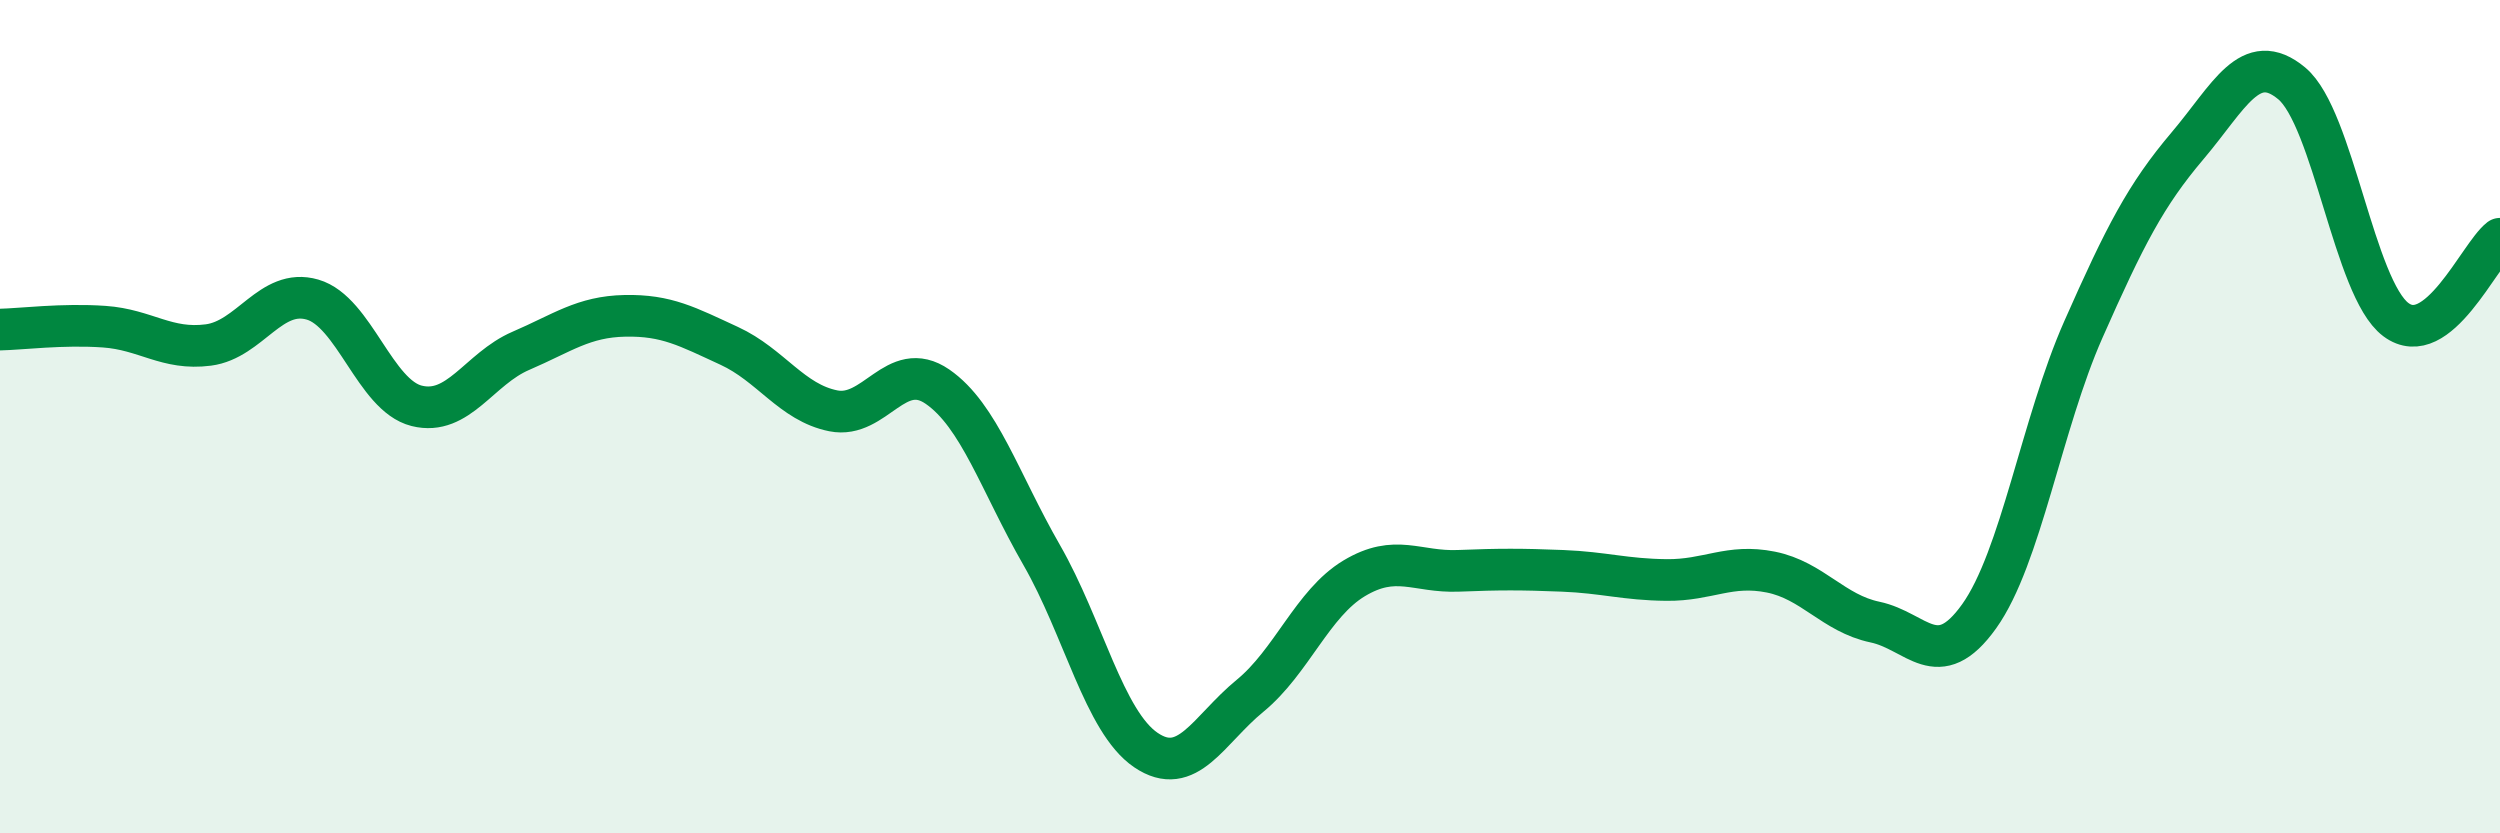
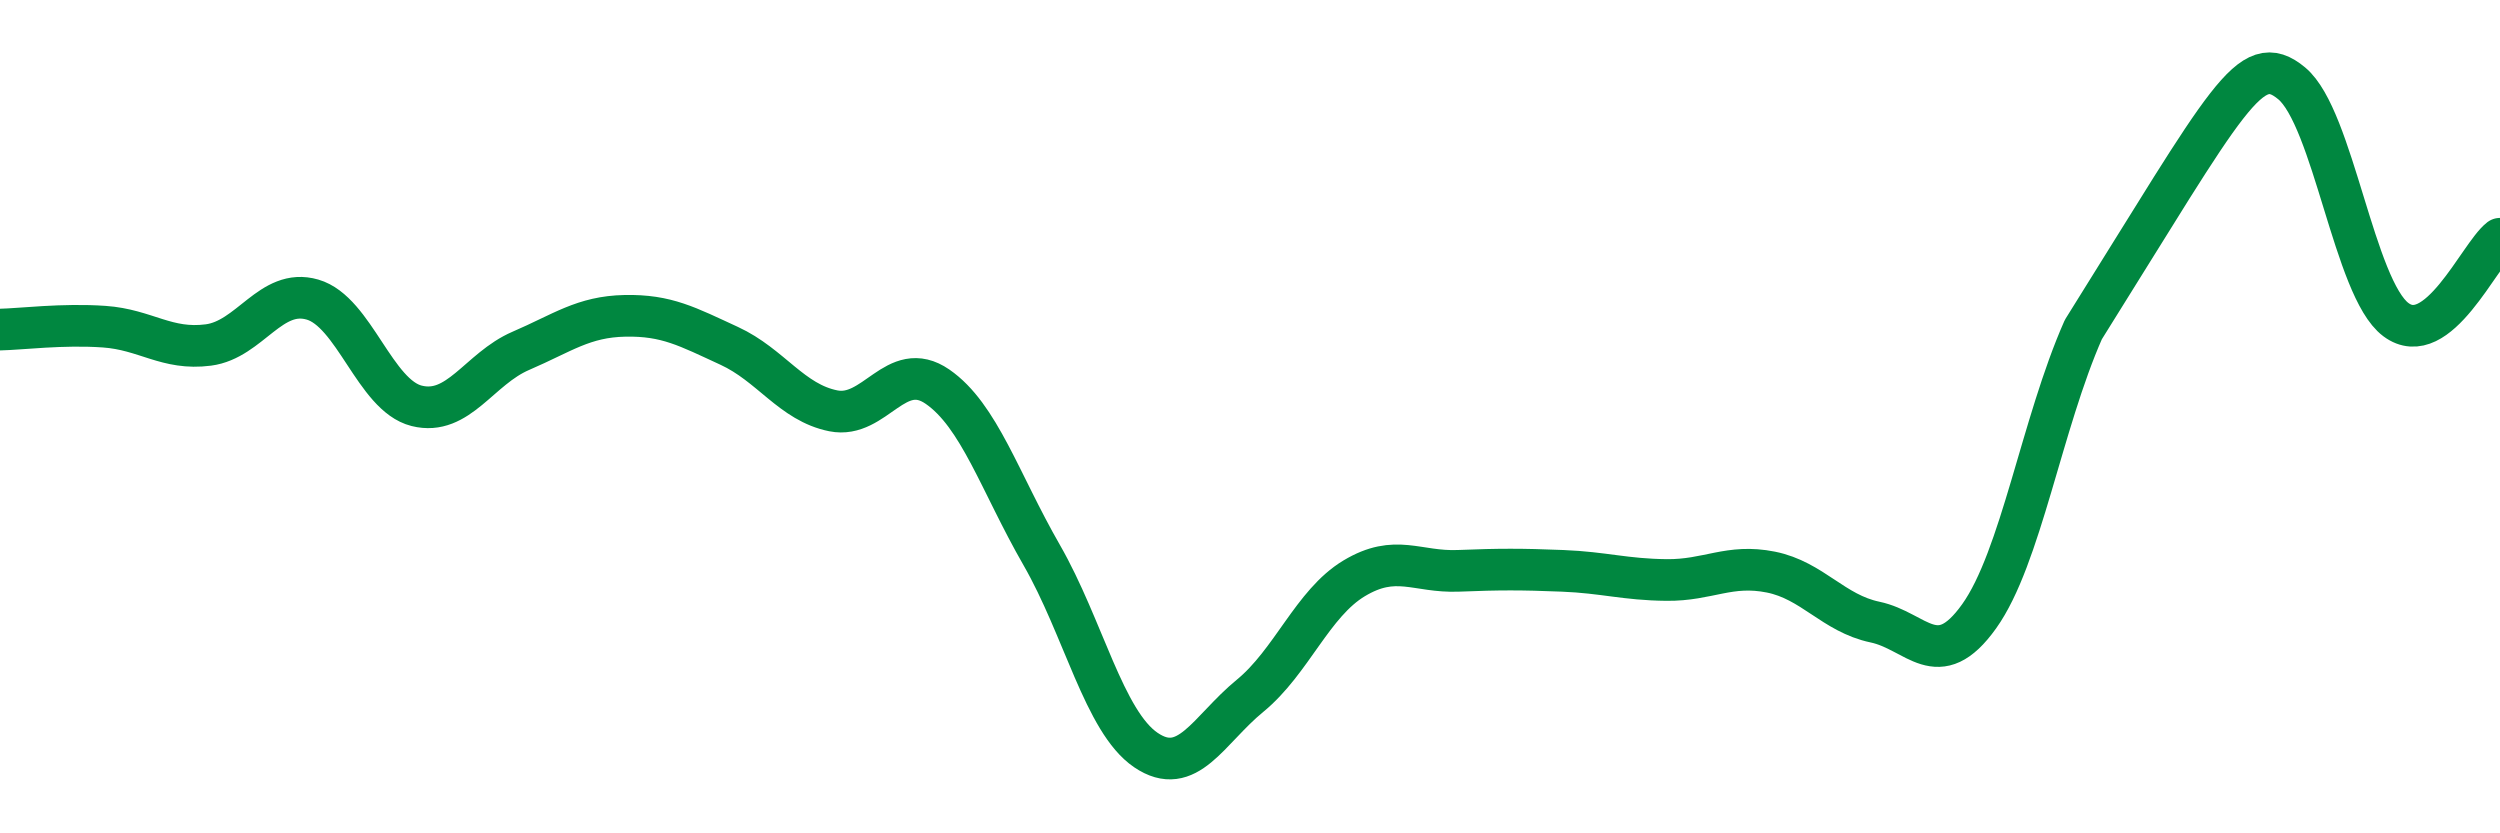
<svg xmlns="http://www.w3.org/2000/svg" width="60" height="20" viewBox="0 0 60 20">
-   <path d="M 0,7.91 C 0.5,7.9 1.5,7.77 2.5,7.84 C 3.5,7.91 4,8.41 5,8.28 C 6,8.15 6.5,6.9 7.5,7.19 C 8.5,7.48 9,9.49 10,9.74 C 11,9.99 11.5,8.85 12.5,8.42 C 13.5,7.99 14,7.6 15,7.58 C 16,7.56 16.5,7.84 17.5,8.3 C 18.5,8.76 19,9.66 20,9.86 C 21,10.06 21.5,8.59 22.5,9.28 C 23.5,9.97 24,11.58 25,13.32 C 26,15.06 26.5,17.32 27.5,18 C 28.5,18.68 29,17.52 30,16.7 C 31,15.88 31.5,14.48 32.5,13.88 C 33.5,13.28 34,13.74 35,13.7 C 36,13.66 36.5,13.66 37.5,13.7 C 38.5,13.74 39,13.91 40,13.92 C 41,13.93 41.5,13.53 42.5,13.73 C 43.5,13.93 44,14.72 45,14.93 C 46,15.14 46.5,16.19 47.5,14.79 C 48.5,13.39 49,10.17 50,7.91 C 51,5.65 51.5,4.68 52.5,3.5 C 53.5,2.32 54,1.17 55,2 C 56,2.83 56.5,6.92 57.5,7.67 C 58.5,8.42 59.5,6.12 60,5.73L60 20L0 20Z" fill="#008740" opacity="0.1" stroke-linecap="round" stroke-linejoin="round" />
-   <path d="M 0,7.91 C 0.5,7.9 1.5,7.77 2.5,7.84 C 3.5,7.91 4,8.41 5,8.28 C 6,8.15 6.5,6.9 7.5,7.19 C 8.5,7.48 9,9.49 10,9.74 C 11,9.99 11.5,8.85 12.5,8.42 C 13.5,7.99 14,7.6 15,7.58 C 16,7.56 16.5,7.84 17.5,8.3 C 18.5,8.76 19,9.66 20,9.86 C 21,10.06 21.5,8.59 22.5,9.28 C 23.5,9.97 24,11.58 25,13.32 C 26,15.06 26.5,17.32 27.5,18 C 28.5,18.68 29,17.52 30,16.7 C 31,15.88 31.5,14.48 32.5,13.88 C 33.5,13.28 34,13.74 35,13.7 C 36,13.66 36.5,13.66 37.5,13.7 C 38.5,13.74 39,13.91 40,13.92 C 41,13.93 41.5,13.53 42.5,13.73 C 43.5,13.93 44,14.72 45,14.93 C 46,15.14 46.5,16.19 47.5,14.79 C 48.5,13.39 49,10.17 50,7.91 C 51,5.65 51.5,4.68 52.5,3.5 C 53.5,2.32 54,1.17 55,2 C 56,2.83 56.5,6.92 57.5,7.67 C 58.5,8.42 59.5,6.12 60,5.73" stroke="#008740" stroke-width="1" fill="none" stroke-linecap="round" stroke-linejoin="round" />
+   <path d="M 0,7.91 C 0.5,7.9 1.5,7.77 2.5,7.84 C 3.5,7.91 4,8.41 5,8.28 C 6,8.15 6.5,6.9 7.5,7.19 C 8.5,7.48 9,9.49 10,9.74 C 11,9.99 11.5,8.85 12.5,8.42 C 13.5,7.99 14,7.6 15,7.58 C 16,7.56 16.5,7.84 17.5,8.3 C 18.5,8.76 19,9.66 20,9.86 C 21,10.06 21.5,8.59 22.5,9.28 C 23.5,9.97 24,11.58 25,13.32 C 26,15.06 26.5,17.32 27.5,18 C 28.5,18.68 29,17.52 30,16.7 C 31,15.88 31.5,14.48 32.5,13.88 C 33.5,13.28 34,13.74 35,13.7 C 36,13.66 36.5,13.66 37.5,13.7 C 38.5,13.74 39,13.91 40,13.92 C 41,13.93 41.5,13.53 42.5,13.73 C 43.5,13.93 44,14.72 45,14.93 C 46,15.14 46.5,16.19 47.5,14.79 C 48.5,13.39 49,10.17 50,7.91 C 53.5,2.32 54,1.17 55,2 C 56,2.83 56.5,6.92 57.5,7.67 C 58.5,8.42 59.5,6.12 60,5.73" stroke="#008740" stroke-width="1" fill="none" stroke-linecap="round" stroke-linejoin="round" />
</svg>